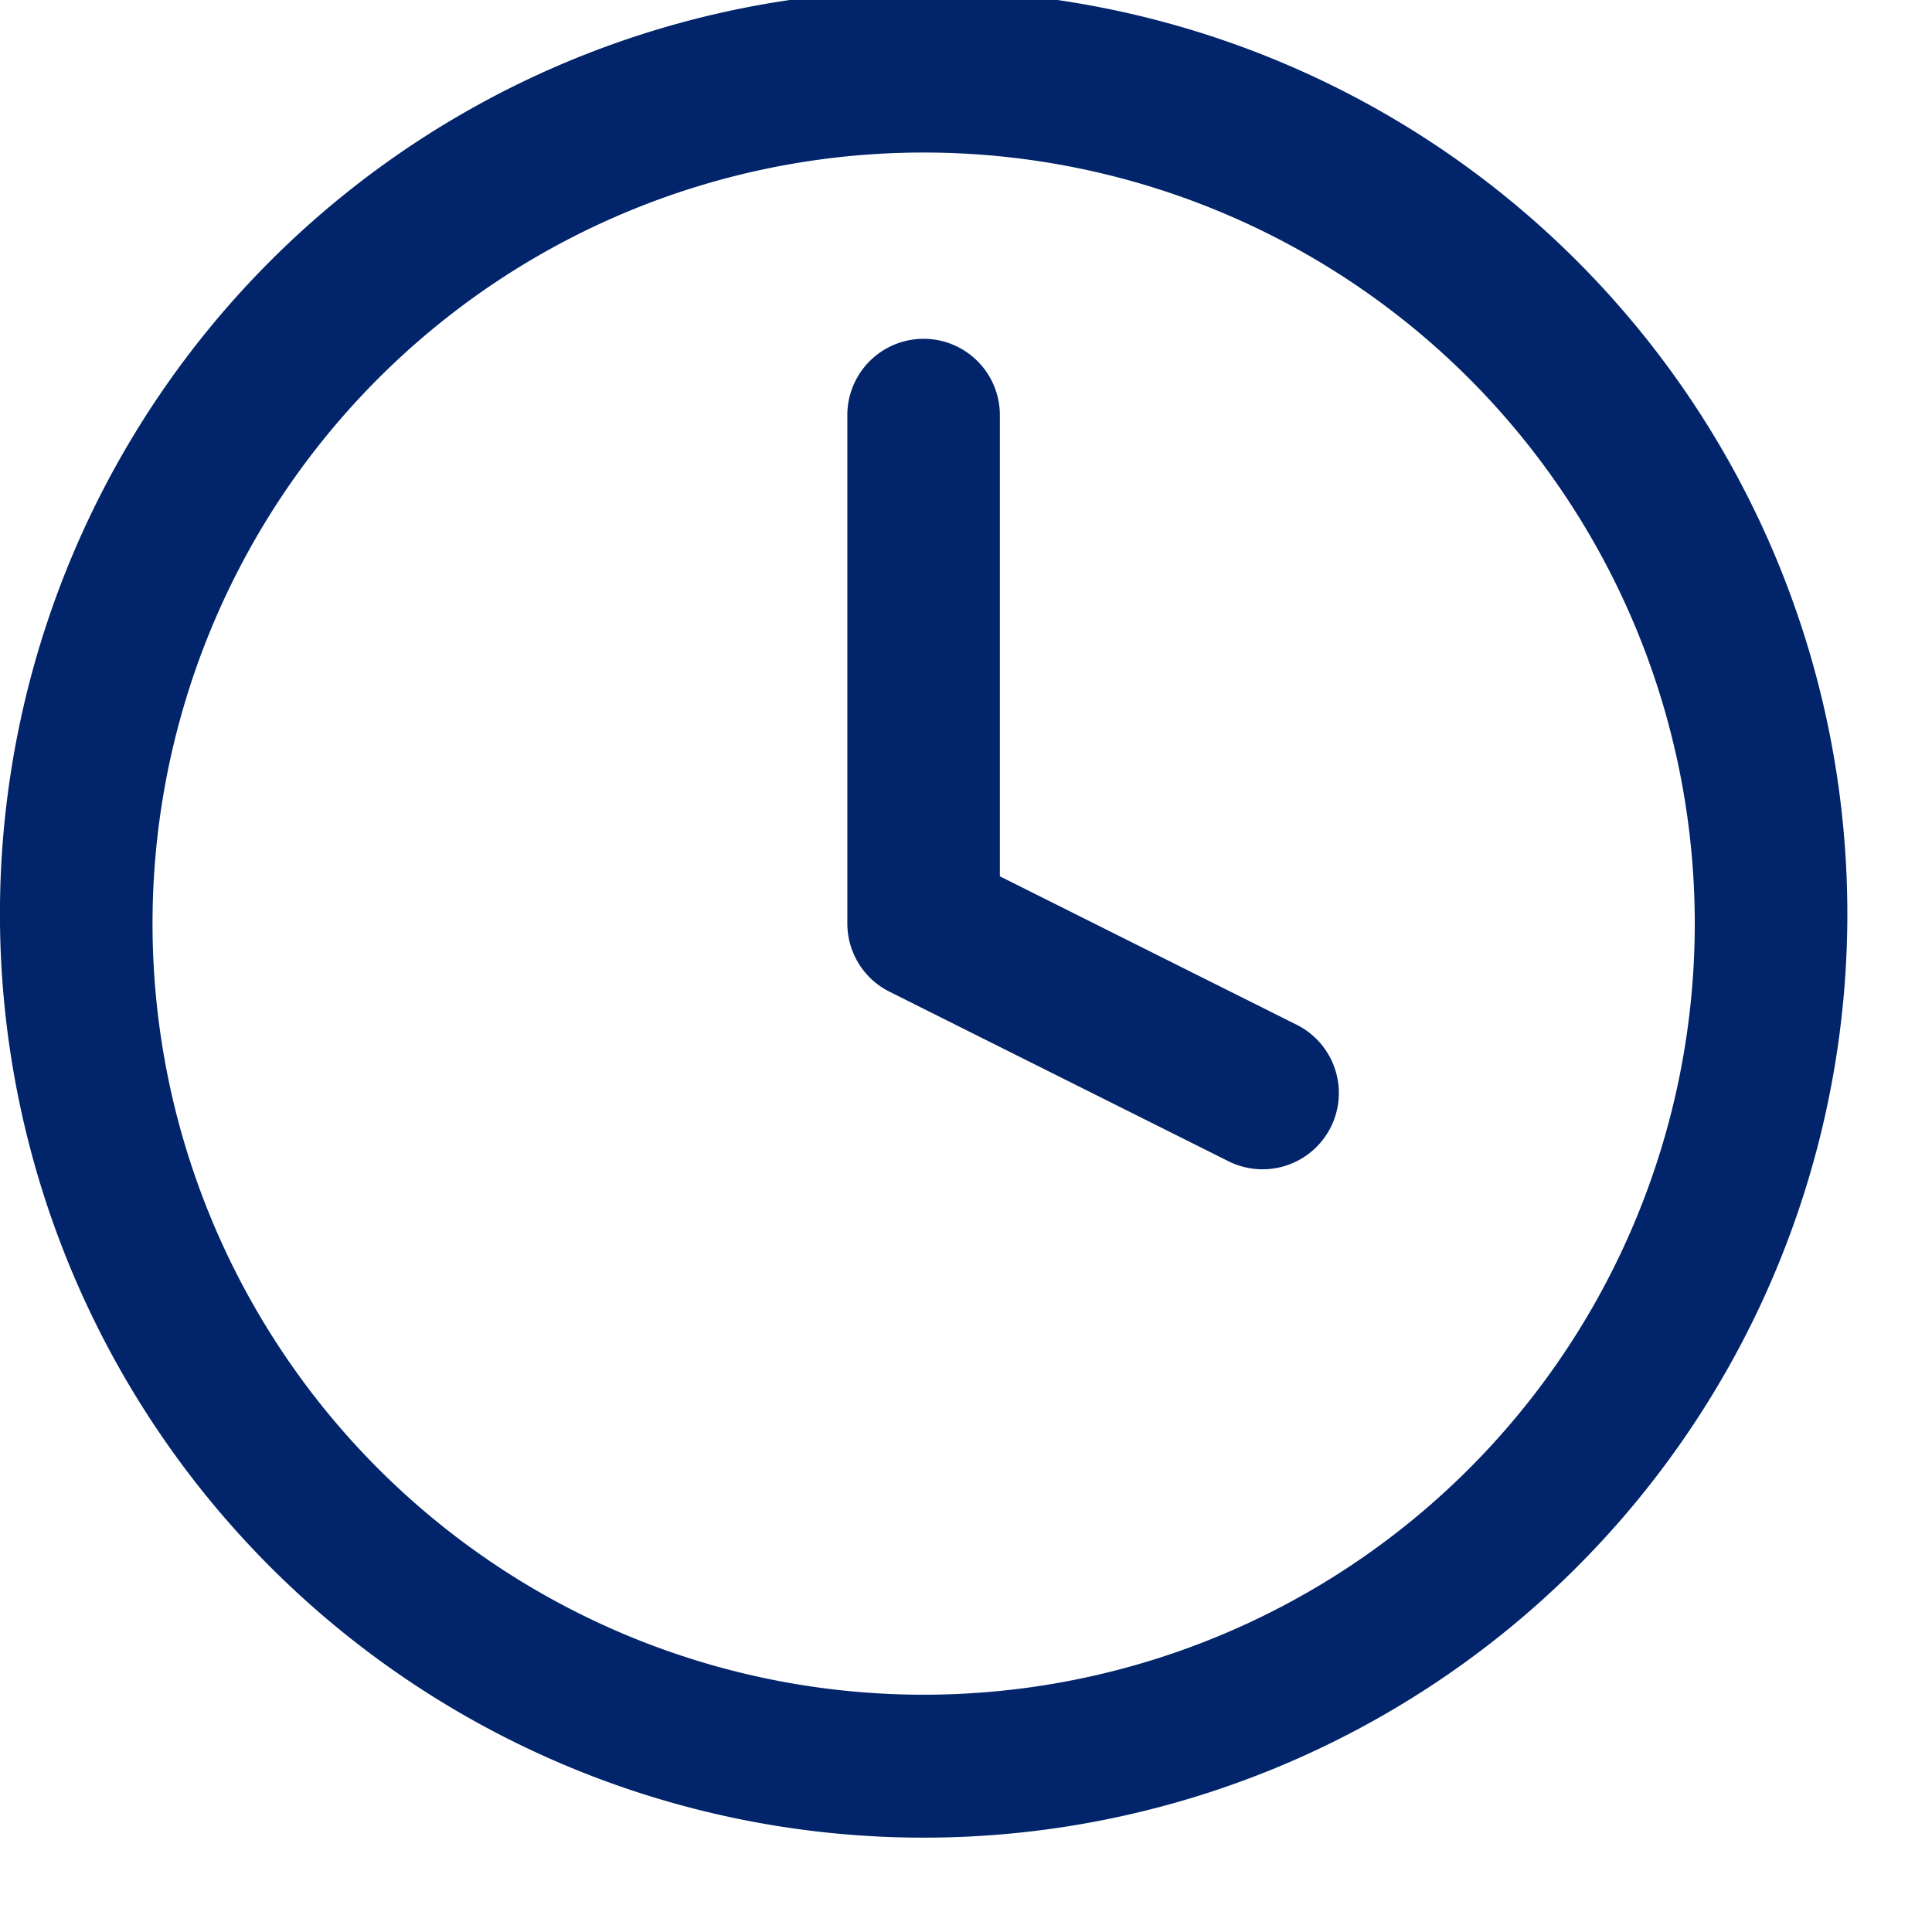
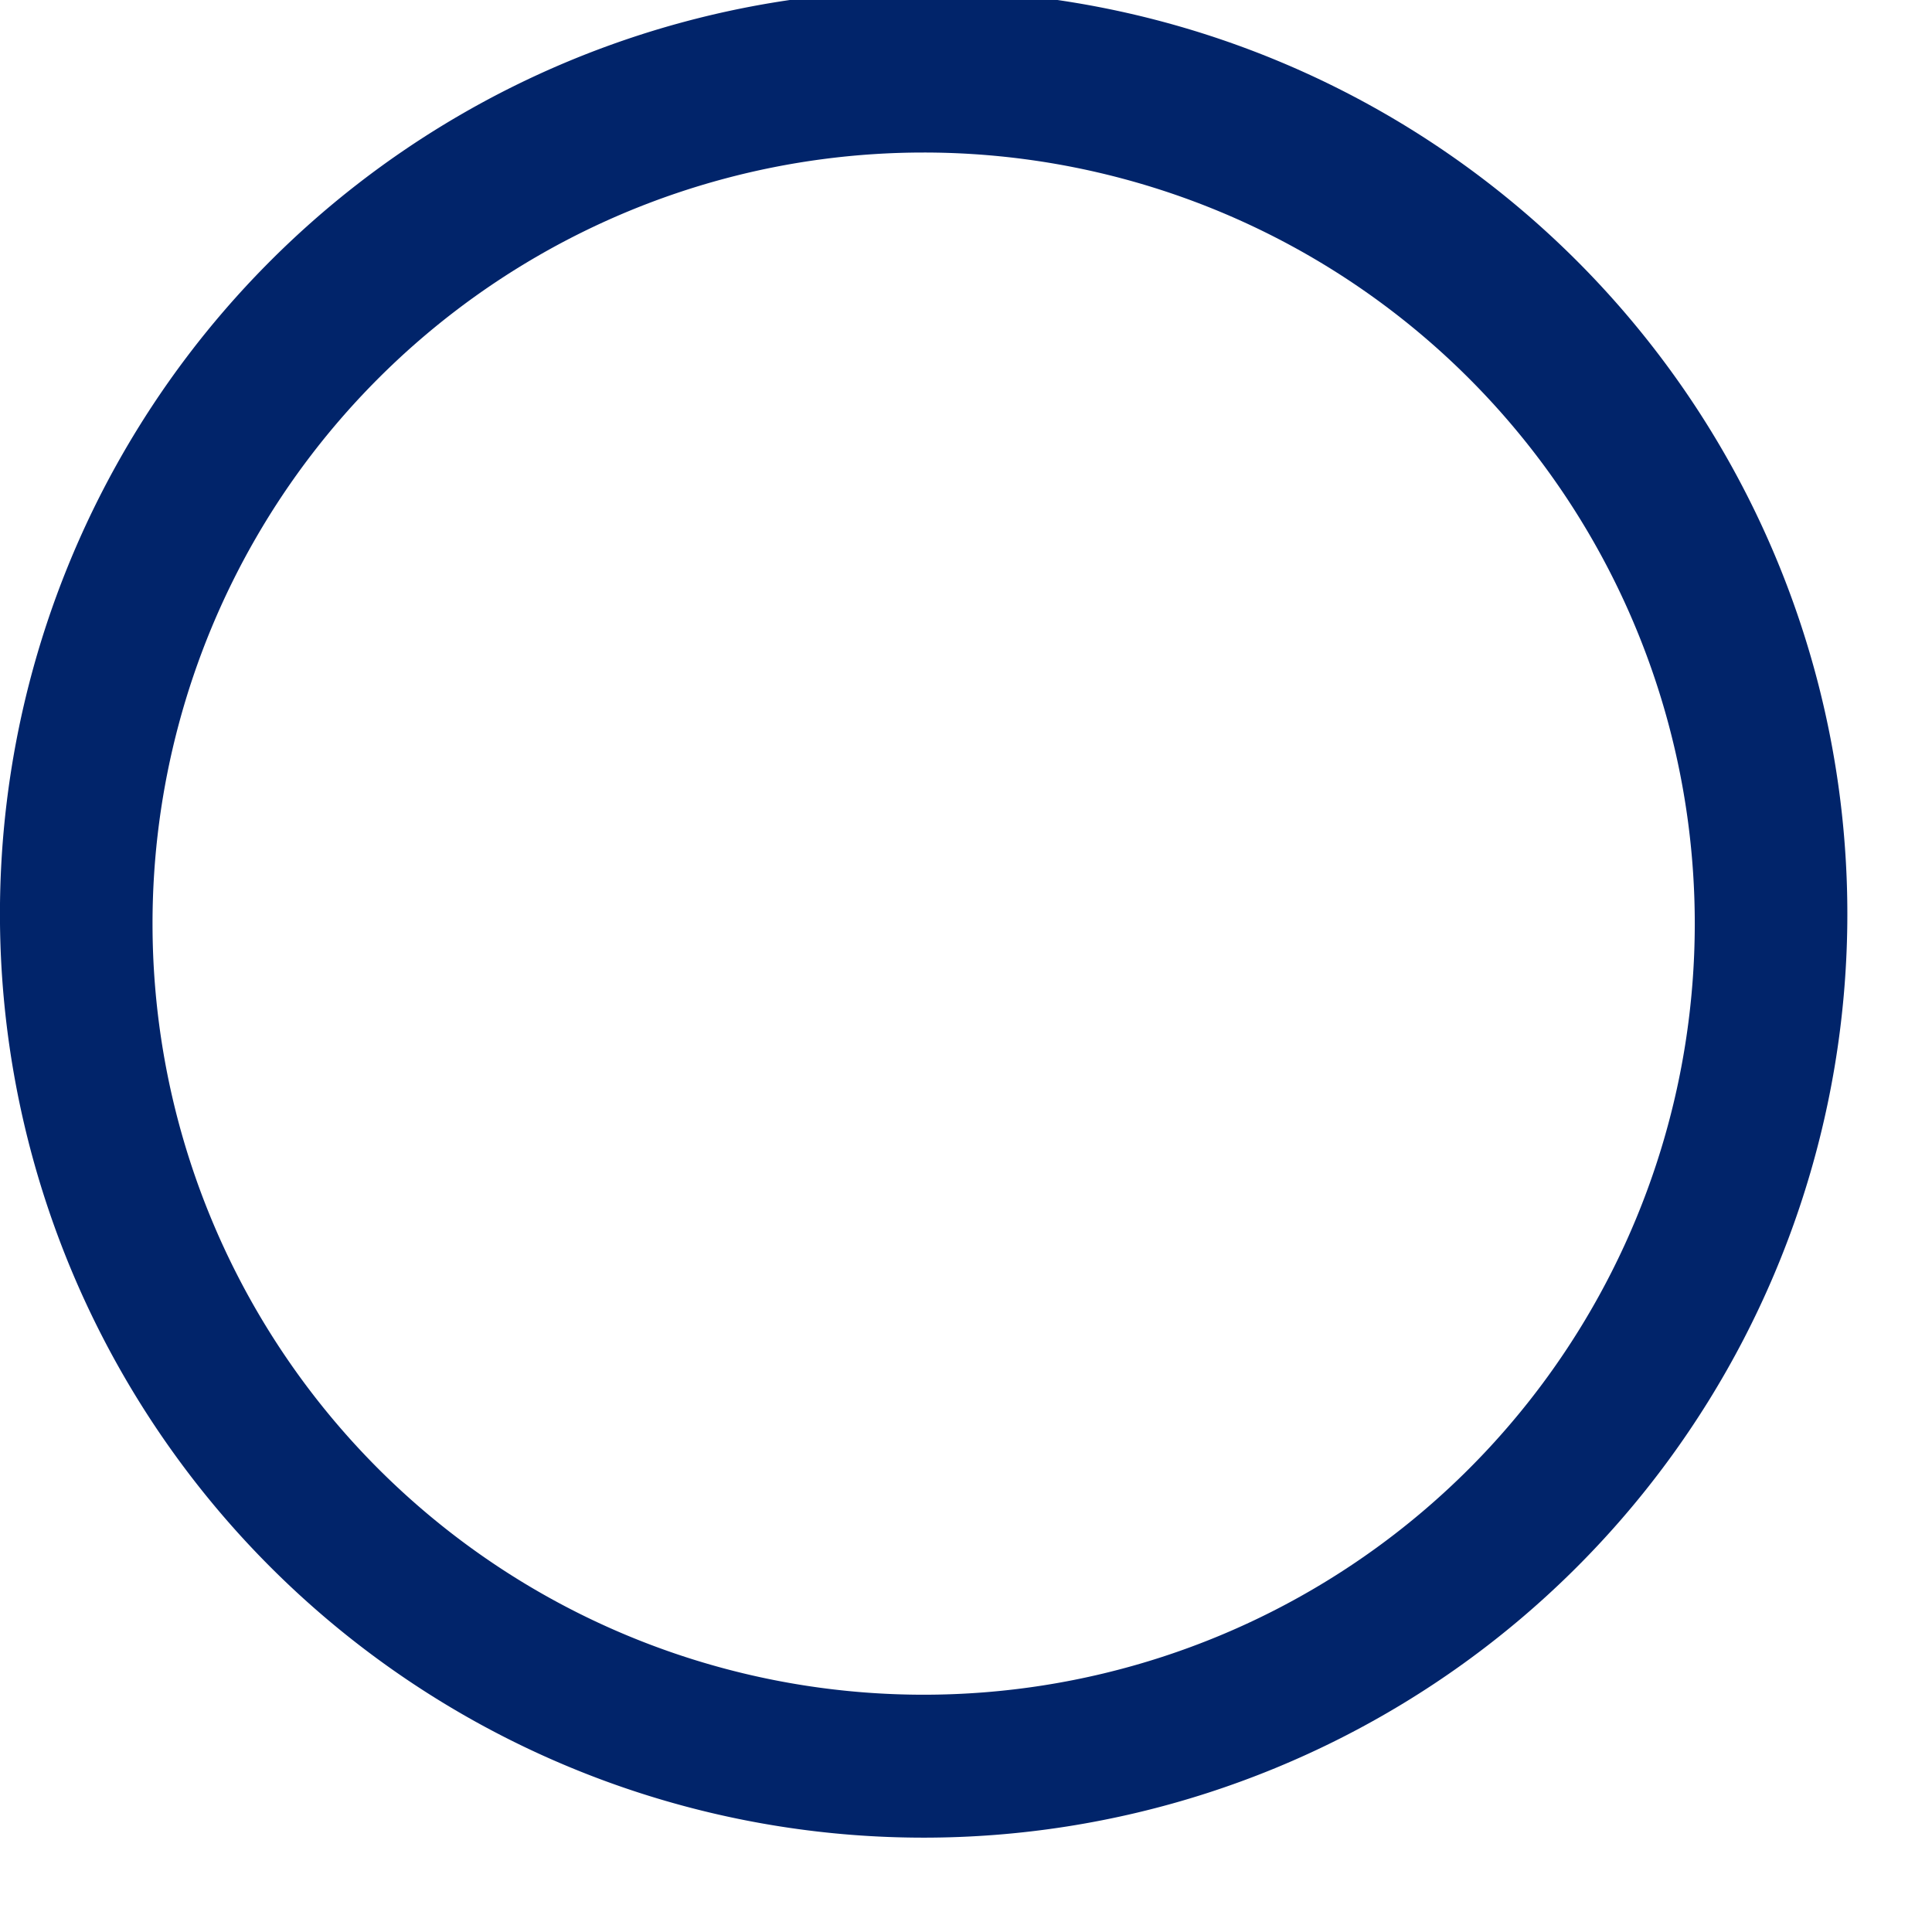
<svg xmlns="http://www.w3.org/2000/svg" xml:space="preserve" style="fill-rule:evenodd;clip-rule:evenodd;stroke-linejoin:round;stroke-miterlimit:2" viewBox="0 0 19 19">
  <path d="M10 2.418a7.583 7.583 0 0 0-7.583 7.583 7.583 7.583 0 1 0 15.167 0A7.583 7.583 0 0 0 10 2.418ZM.917 10.001a9.084 9.084 0 1 1 18.167.001 9.084 9.084 0 0 1-18.167-.001Z" style="fill:#01246a" transform="translate(-.917 -.918)" />
-   <path d="M10 4.25a.75.75 0 0 1 .75.75v4.536l2.919 1.46a.75.75 0 0 1-.671 1.342l-3.333-1.667A.75.75 0 0 1 9.25 10V5a.75.75 0 0 1 .75-.75Z" style="fill:#01246a" transform="translate(-.917 -.918)" />
</svg>